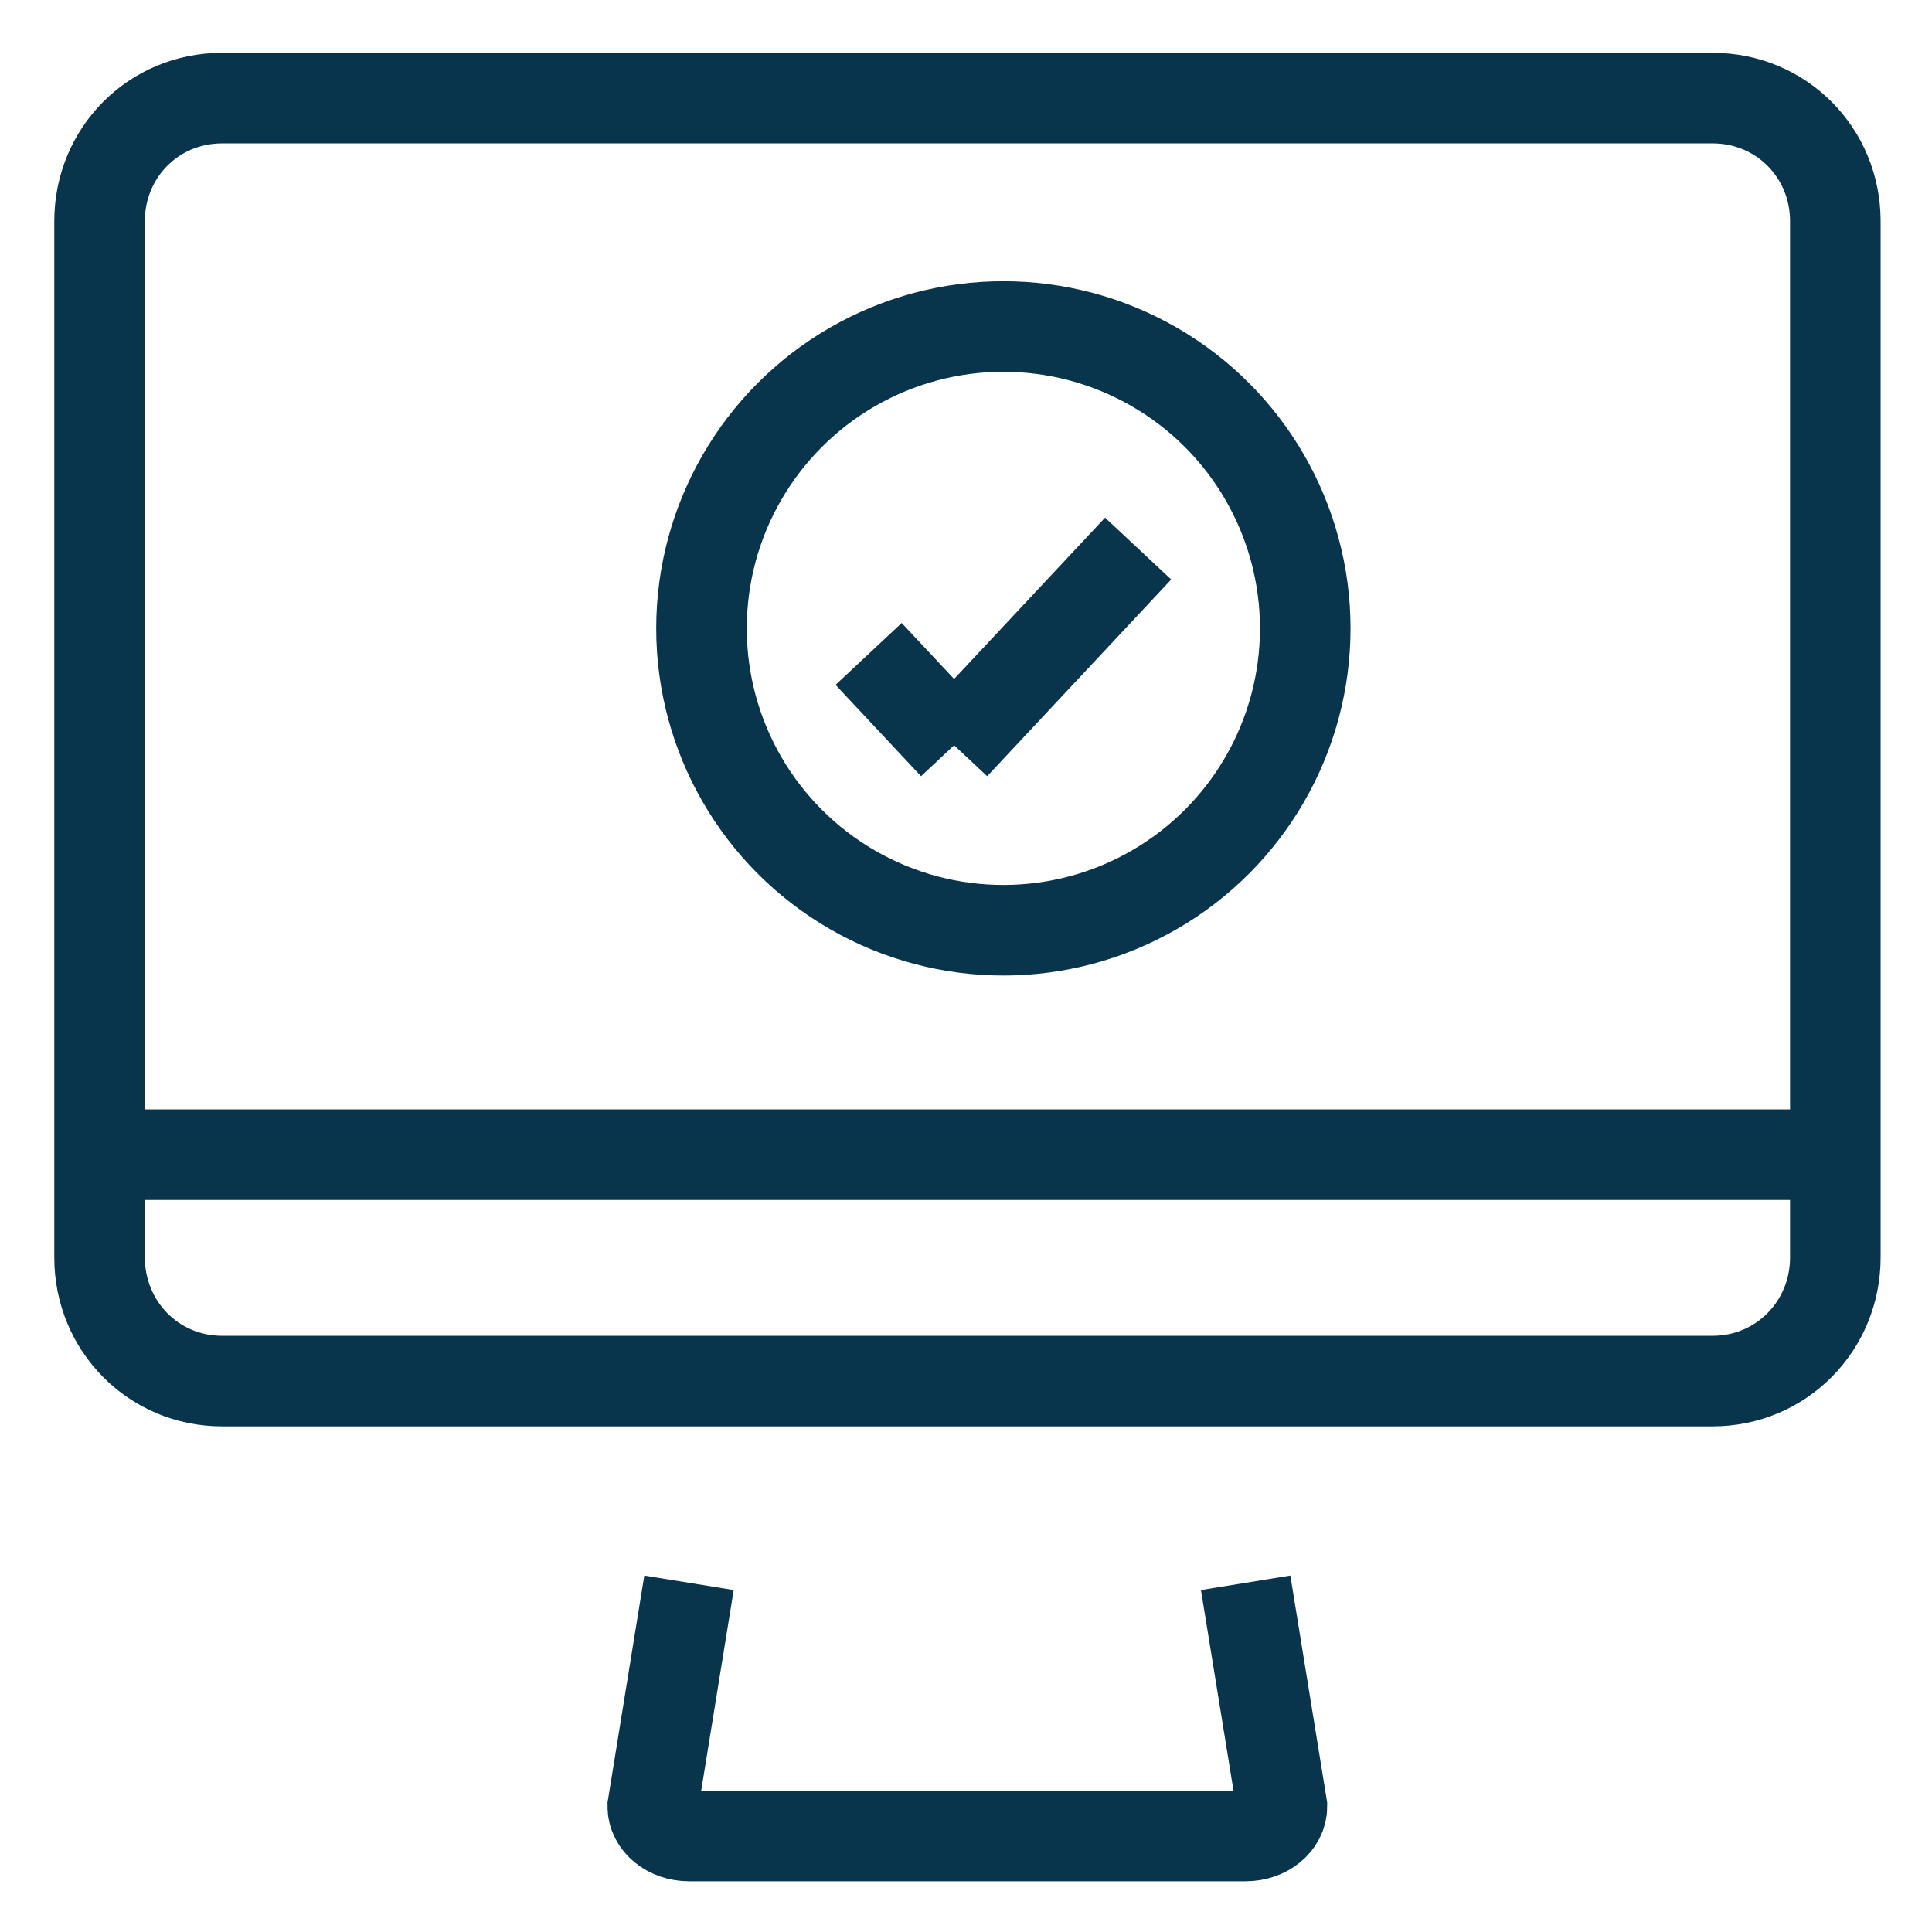
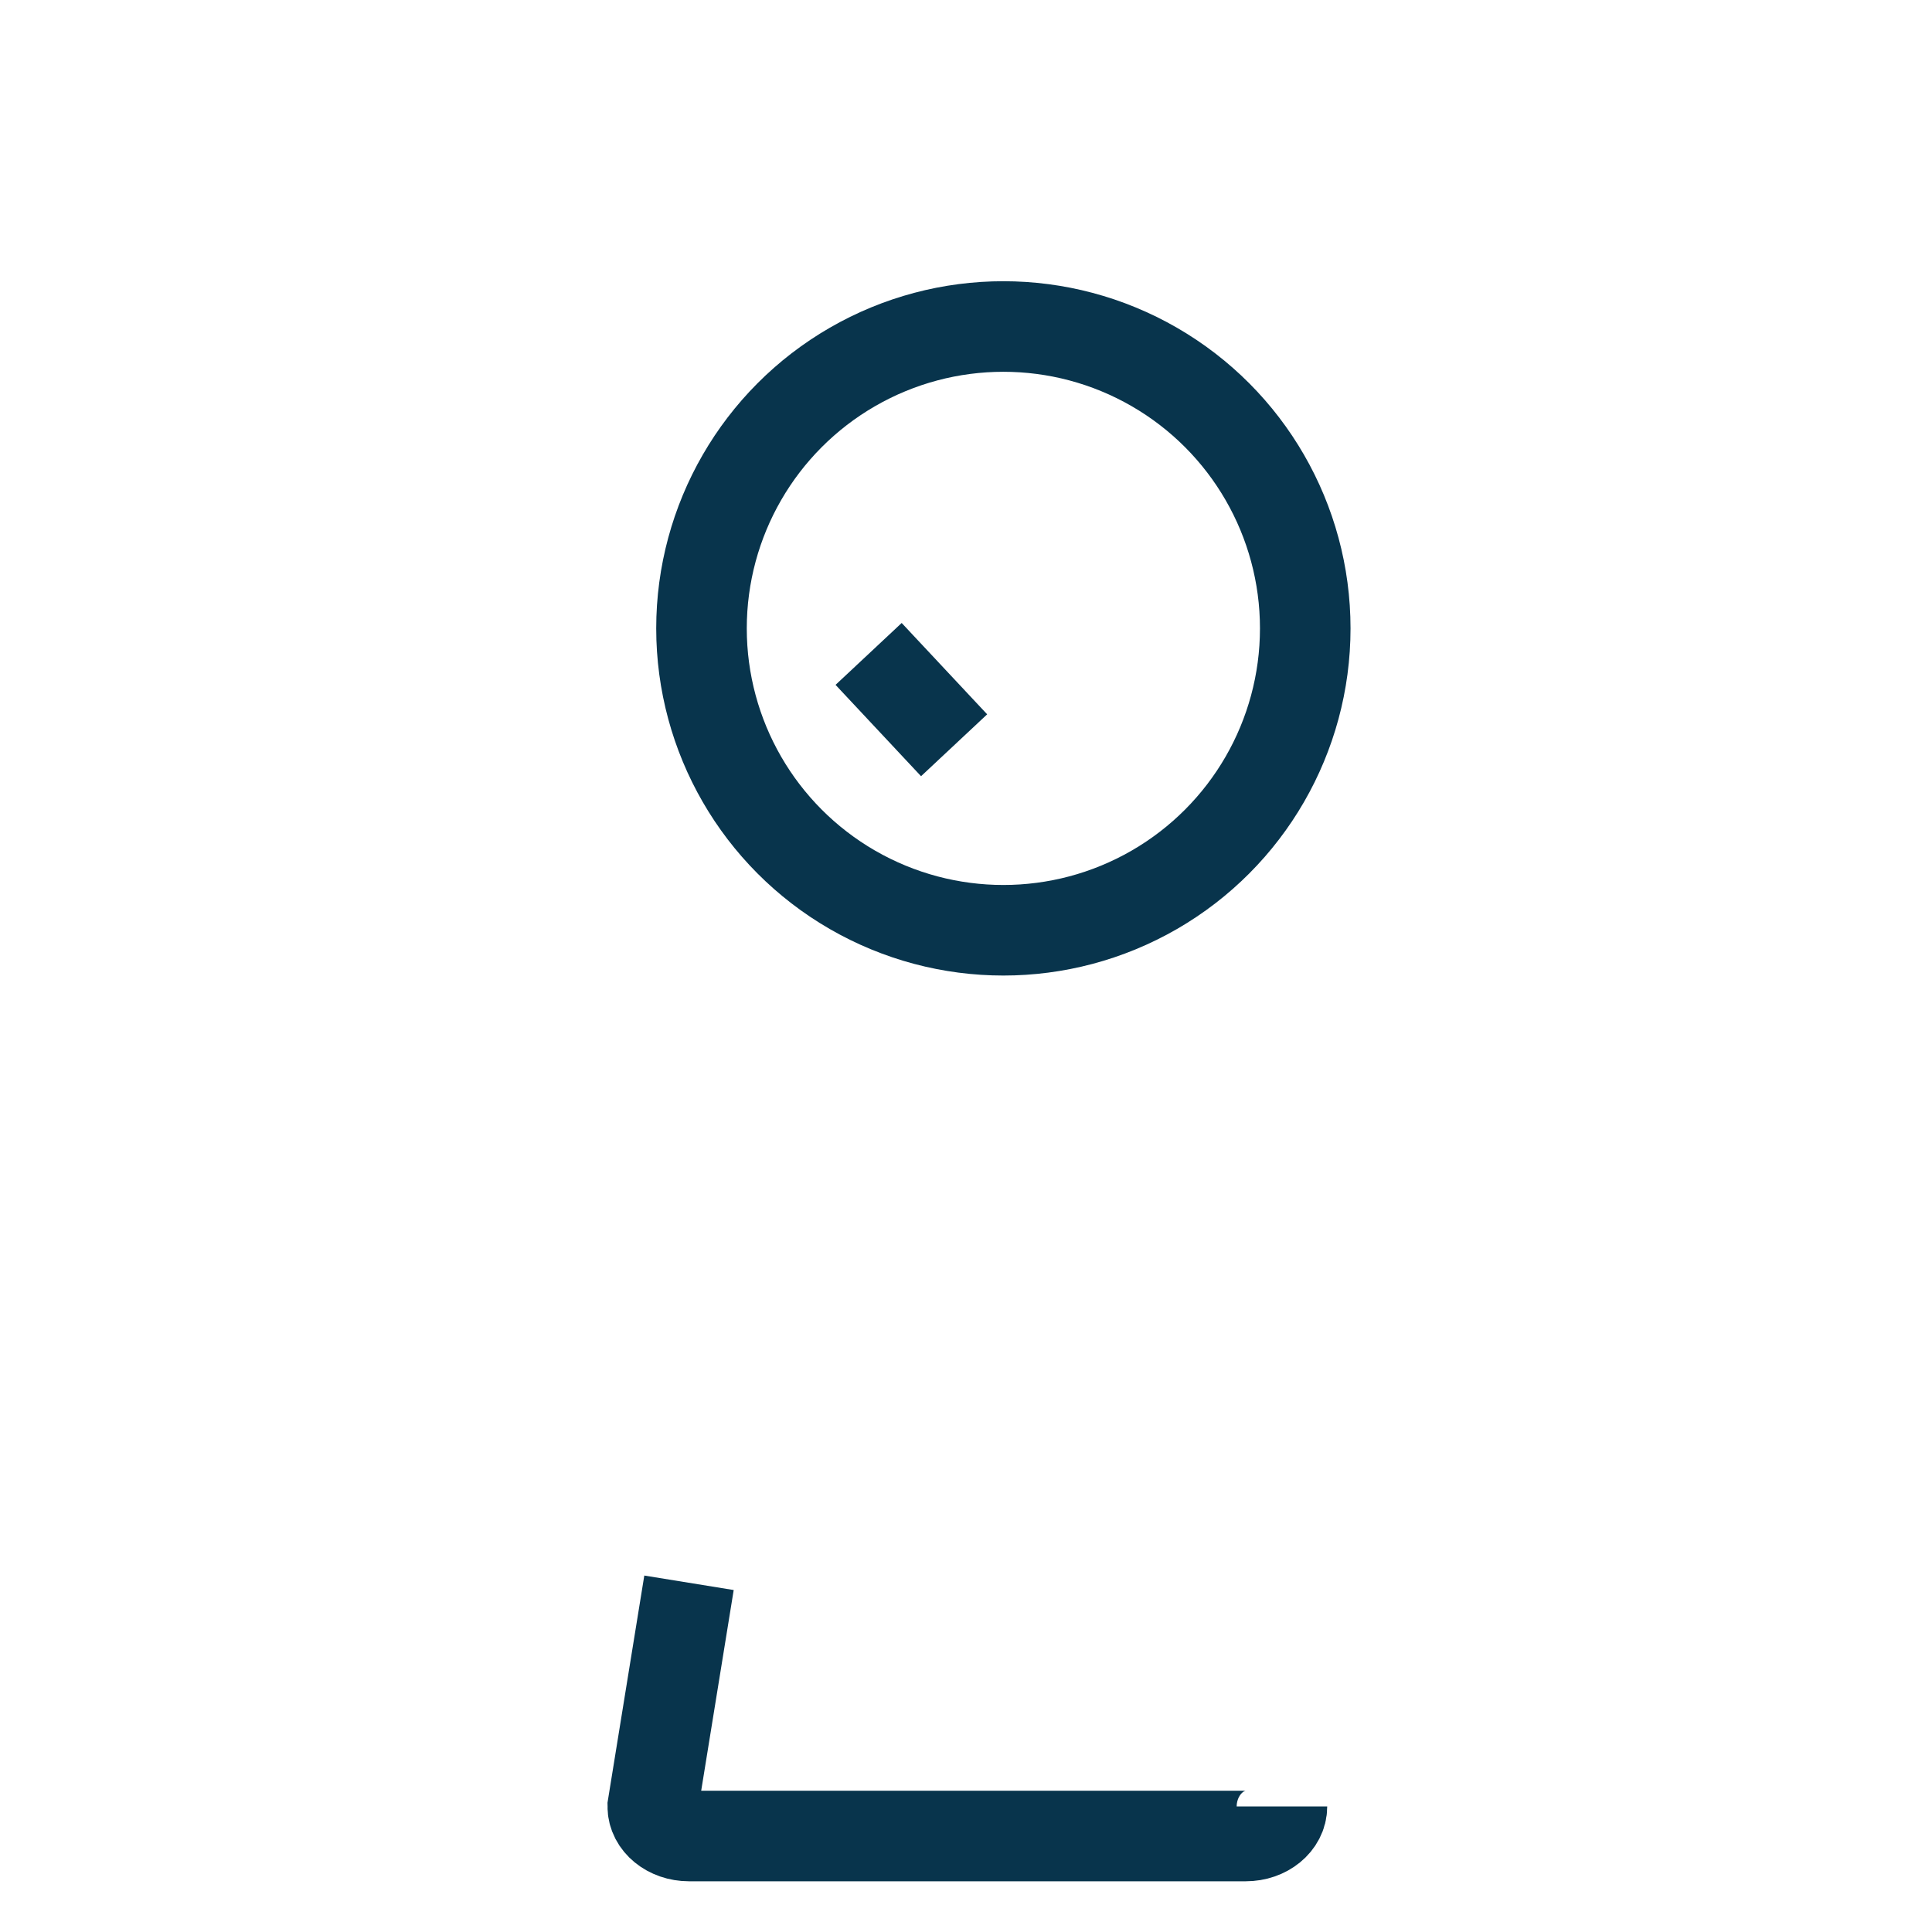
<svg xmlns="http://www.w3.org/2000/svg" width="32px" height="32px" viewBox="0 0 32 32" version="1.1">
  <title>Icons/Visual Icons/Screen Success</title>
  <g id="Icons/Visual-Icons/Screen-Success" stroke="none" stroke-width="1" fill="none" fill-rule="evenodd">
    <g id="thin-0182_screen_ok_success">
      <rect id="Rectangle" x="0" y="0" width="32" height="32" />
      <g id="Group" transform="translate(1.649, 1.625)" stroke="#08344C" stroke-width="1.5">
-         <path d="M9.763,24.591 L9.163,28.295 C9.163,28.566 9.432,28.785 9.763,28.785 L18.984,28.785 C19.316,28.785 19.584,28.566 19.584,28.295 L18.983,24.591" id="Shape" />
-         <path d="M26.717,0 L2.029,0 C0.893,0 1.49880108e-14,0.903 1.49880108e-14,2.039 L1.49880108e-14,19.203 C1.49880108e-14,20.338 0.893,21.25 2.029,21.25 L26.717,21.25 C27.854,21.25 28.75,20.338 28.75,19.203 L28.75,2.039 C28.75,0.903 27.854,0 26.717,0 L26.717,0 Z" id="Shape" />
-         <line x1="0.001" y1="17.5" x2="28.75" y2="17.5" id="Shape" />
+         <path d="M9.763,24.591 L9.163,28.295 C9.163,28.566 9.432,28.785 9.763,28.785 L18.984,28.785 C19.316,28.785 19.584,28.566 19.584,28.295 " id="Shape" />
        <circle id="Oval" cx="14.97" cy="8.783" r="5" />
-         <line x1="14.154" y1="10.719" x2="17.202" y2="7.461" id="Shape" />
        <line x1="14.154" y1="10.719" x2="12.738" y2="9.206" id="Shape" />
      </g>
    </g>
  </g>
</svg>